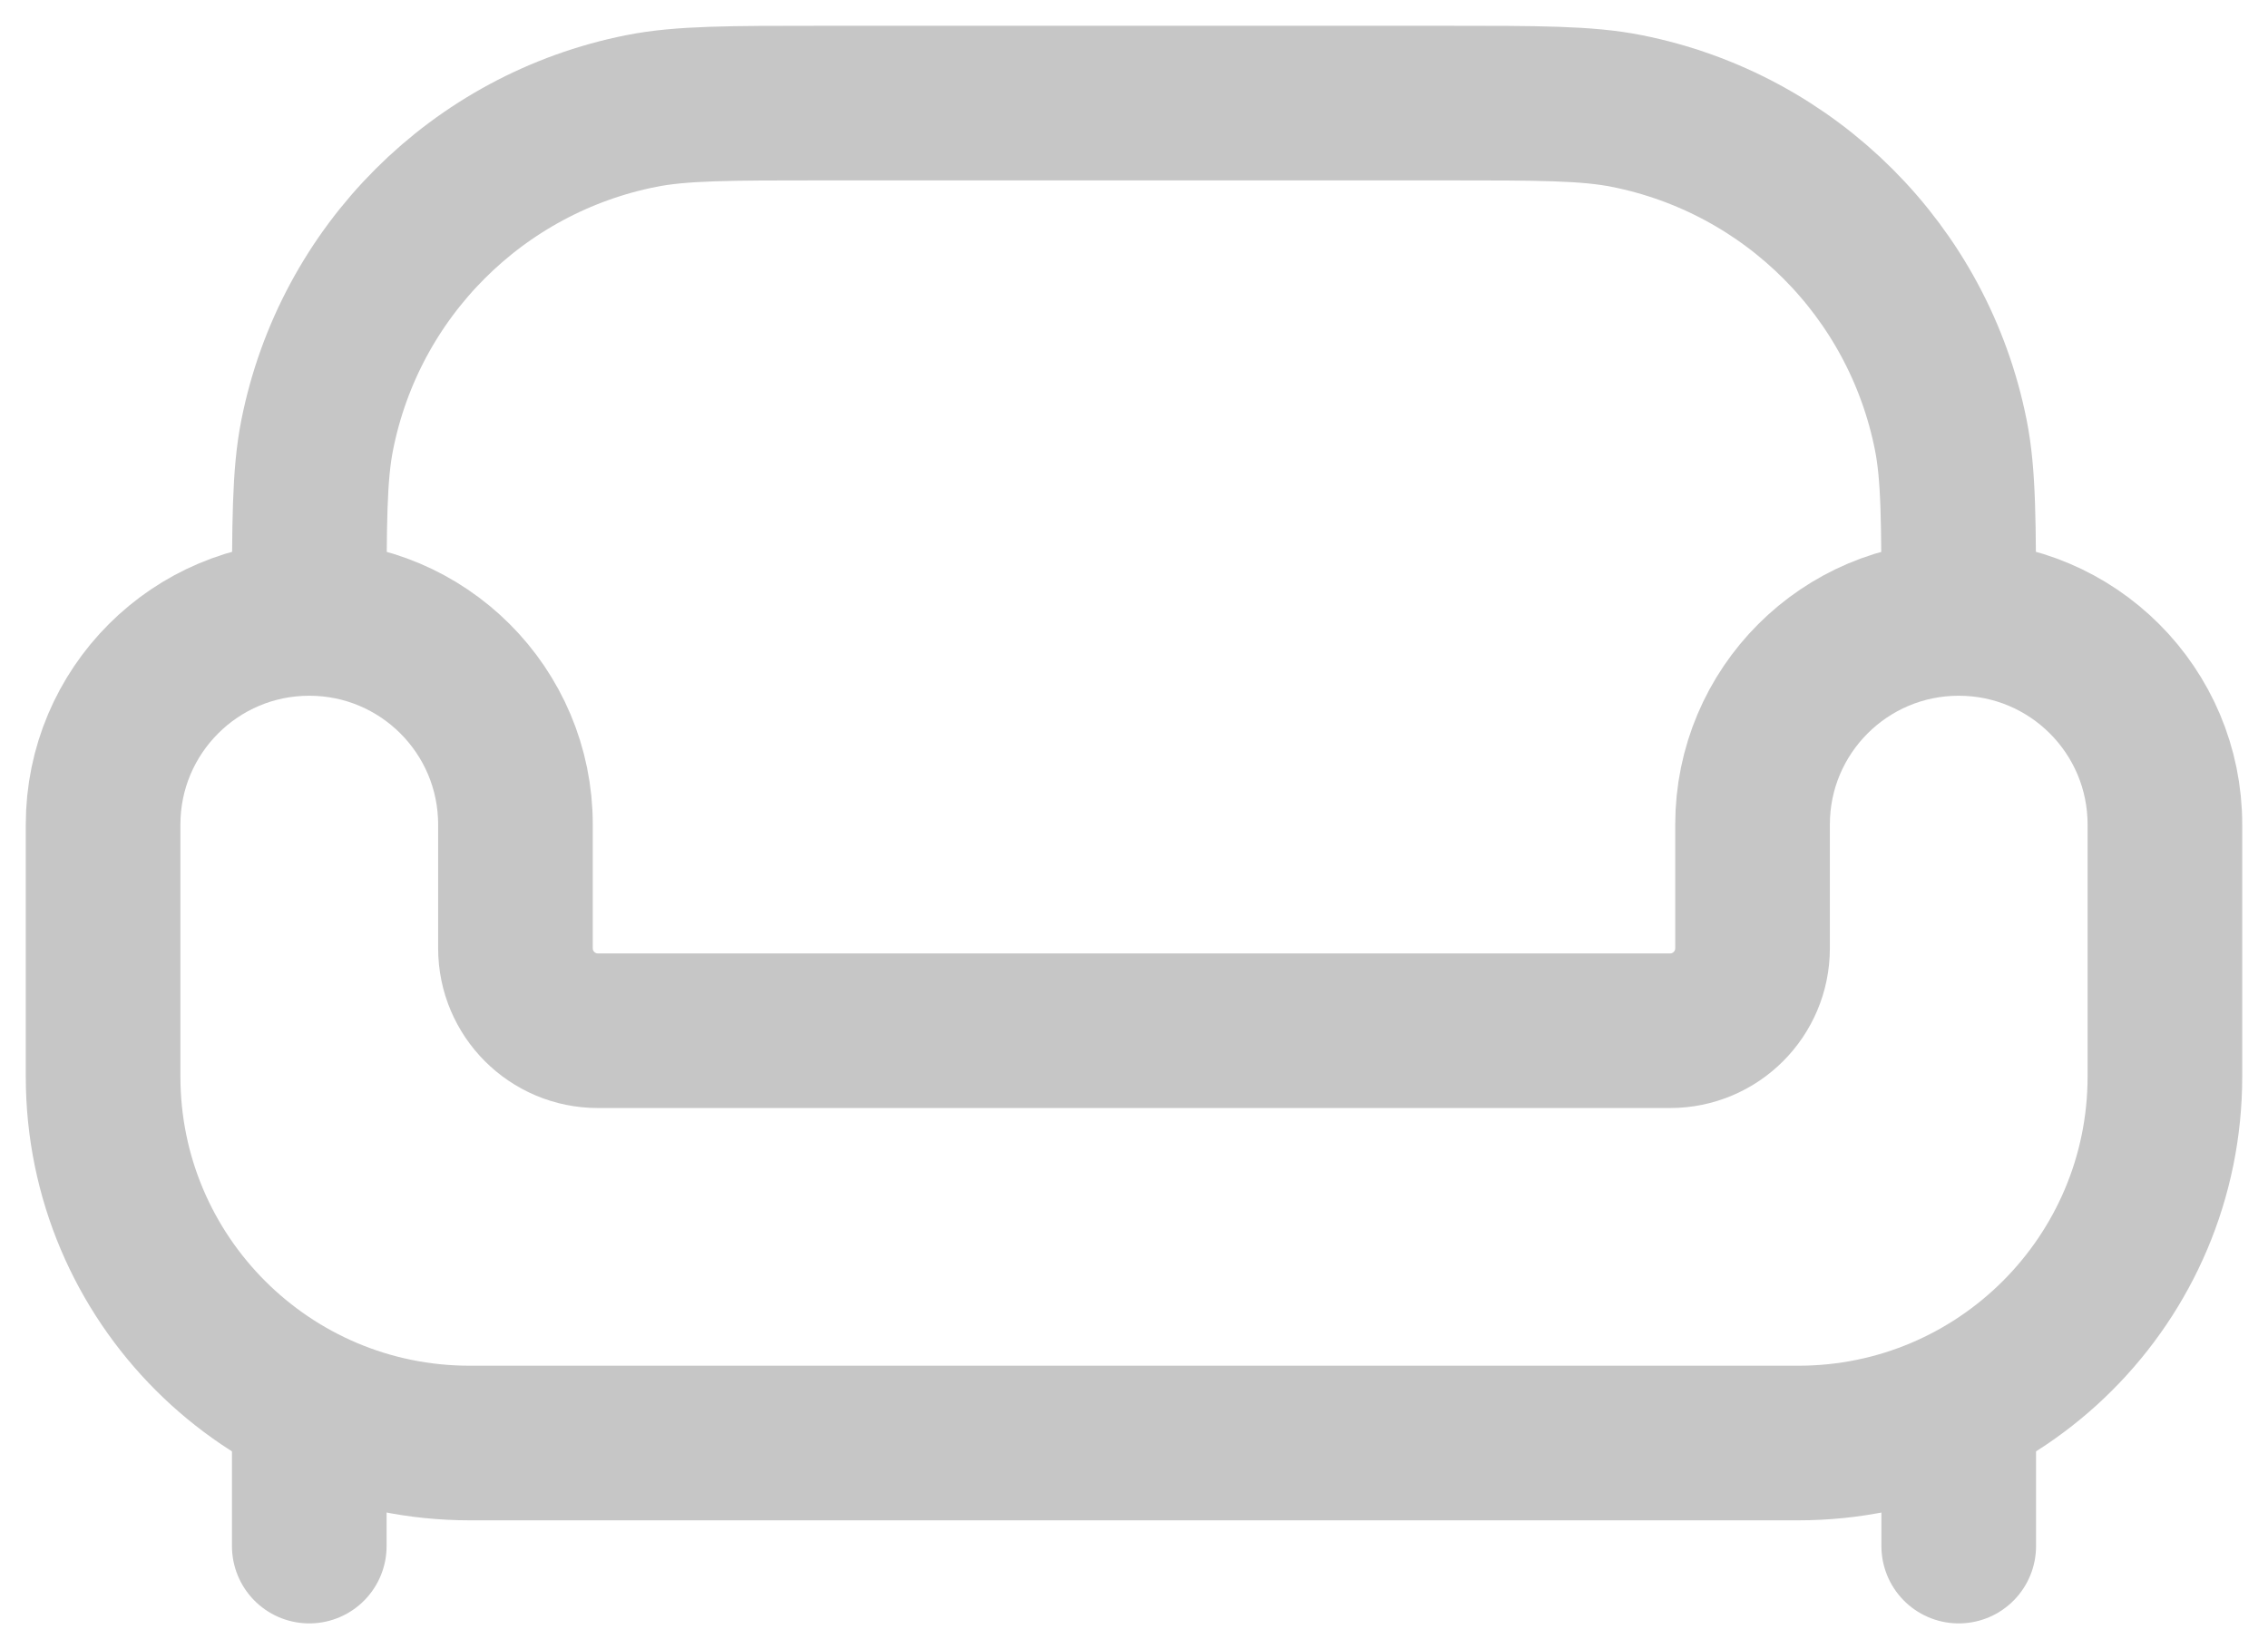
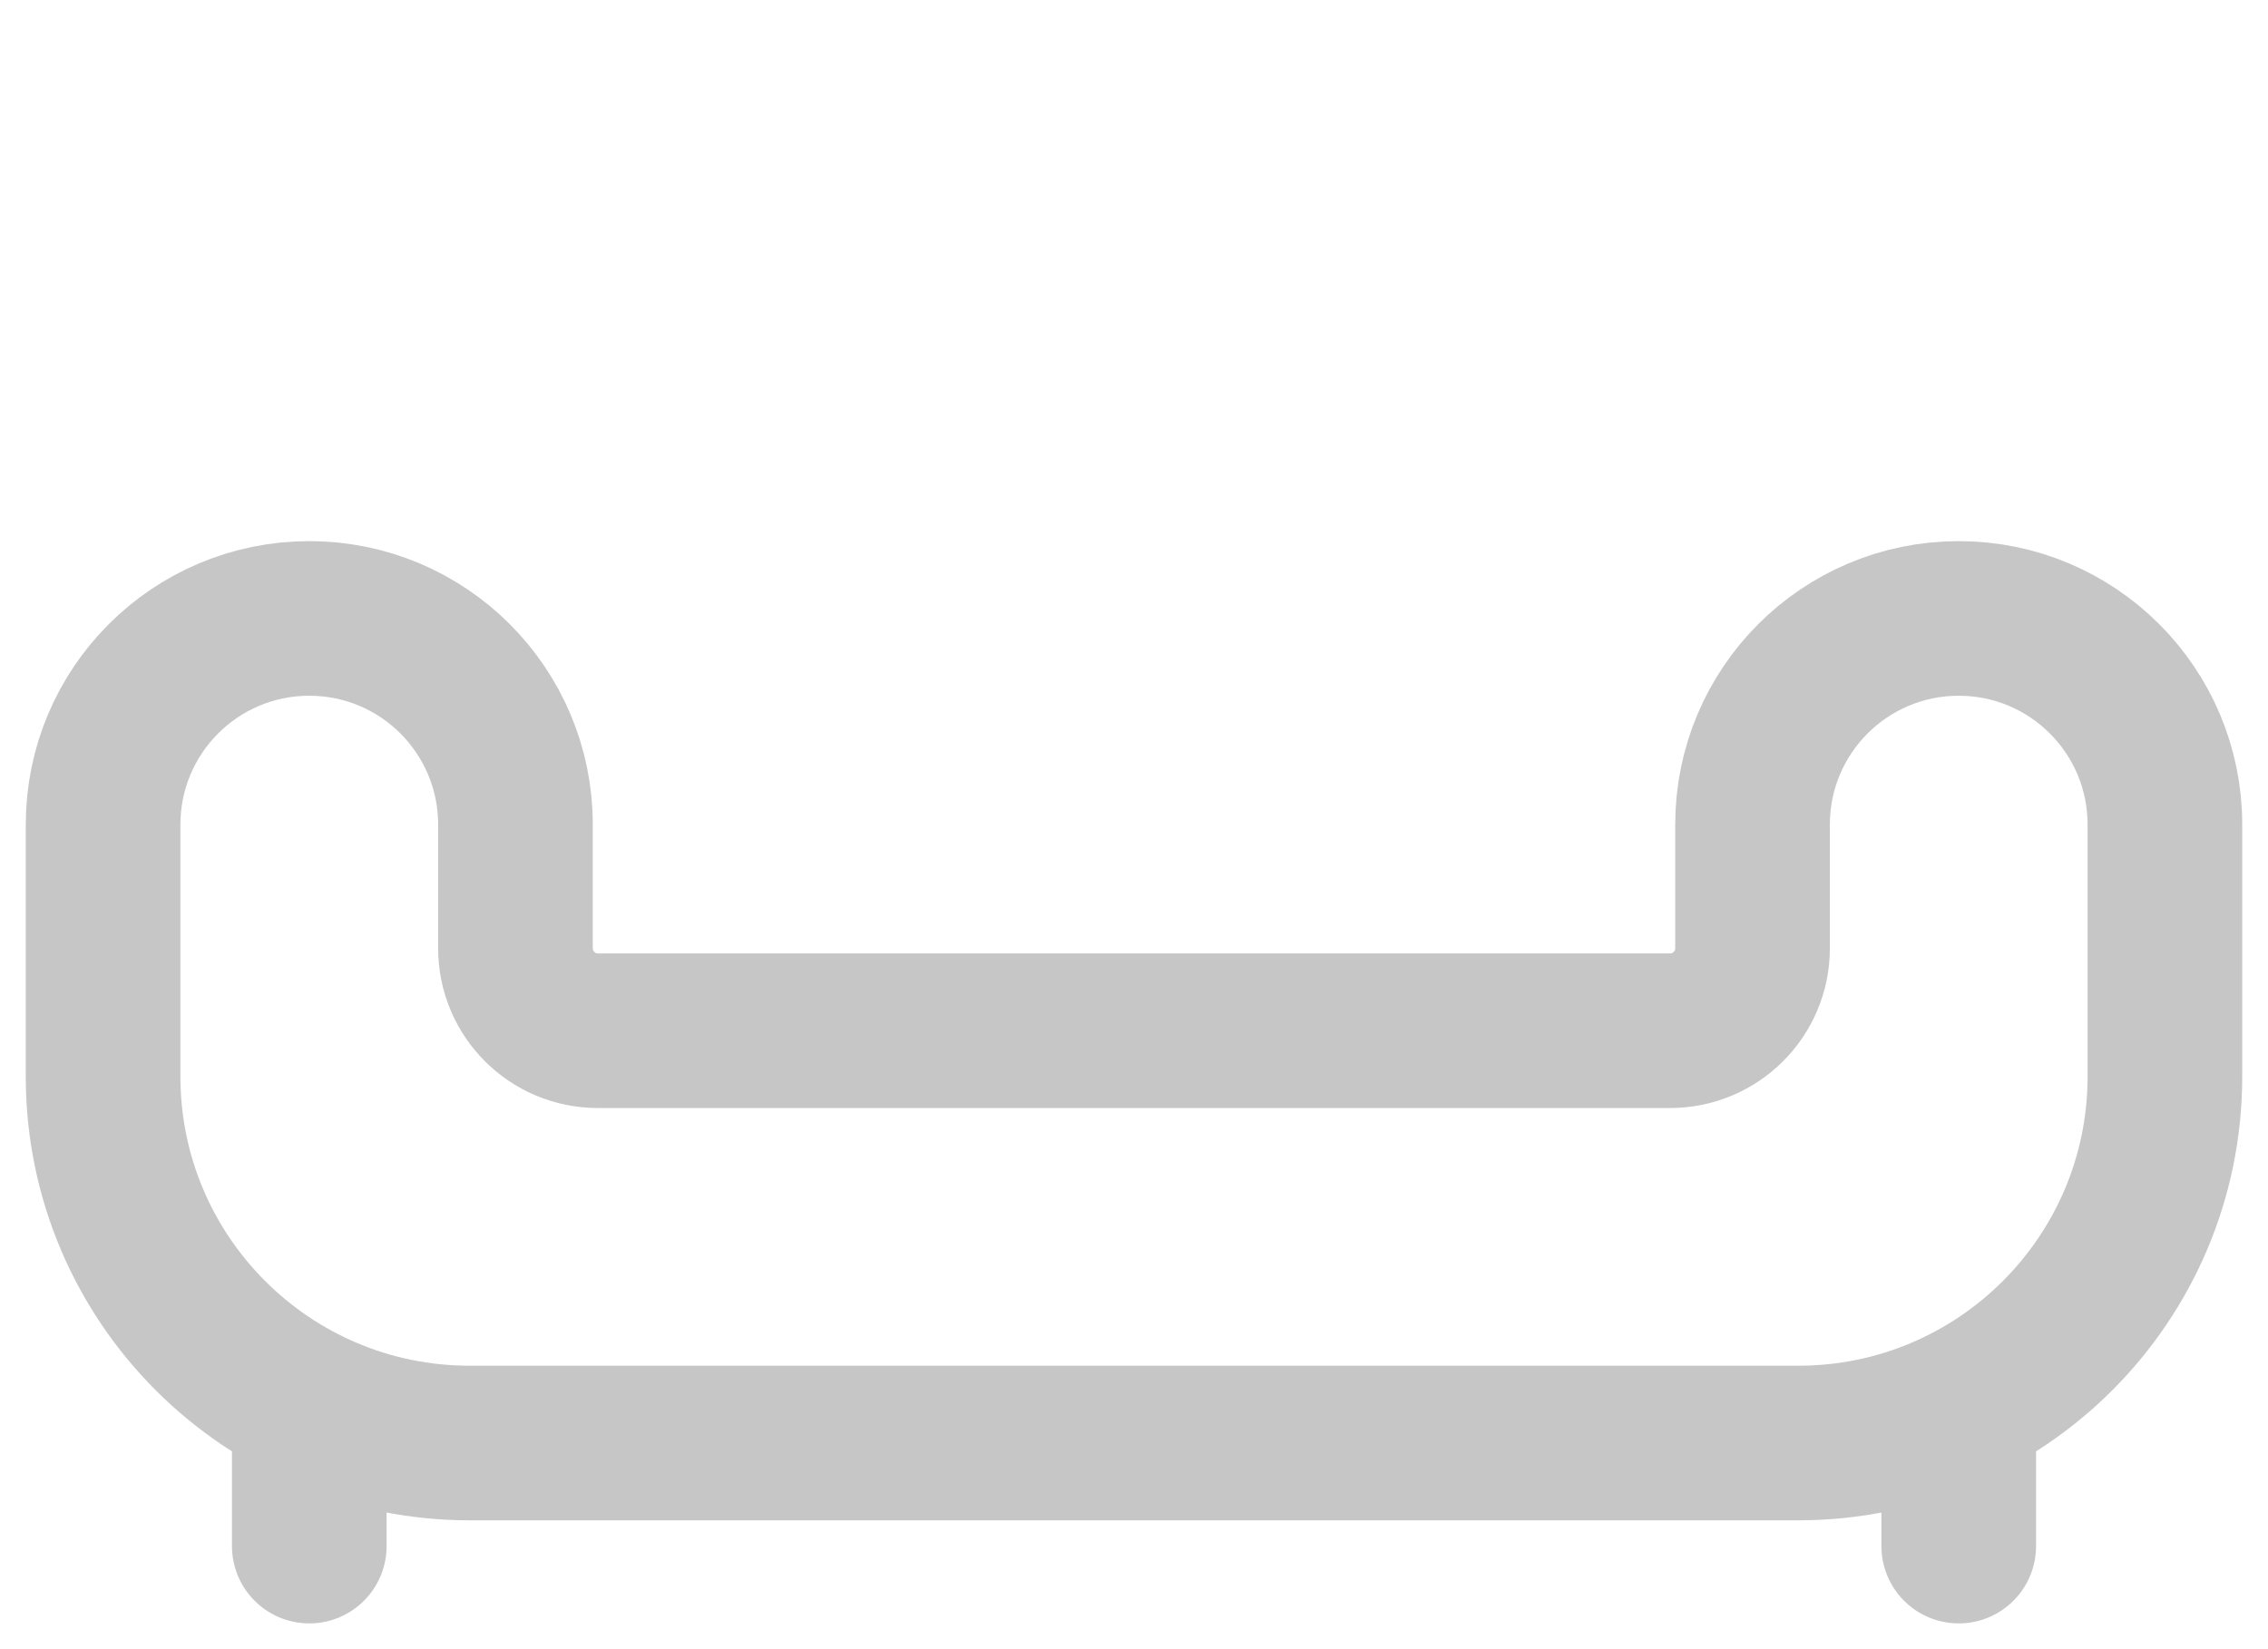
<svg xmlns="http://www.w3.org/2000/svg" width="22" height="16" viewBox="0 0 22 16" fill="none">
  <path d="M4.556 14H17.444C19.408 14 21 12.408 21 10.444V8C21 6.895 20.105 6 19 6C17.895 6 17 6.895 17 8V9.2C17 9.642 16.642 10 16.2 10H5.8C5.358 10 5 9.642 5 9.2V8C5 6.895 4.105 6 3 6C1.895 6 1 6.895 1 8V10.444C1 12.408 2.592 14 4.556 14Z" stroke="#C6C6C6" stroke-width="1.5" />
-   <path d="M19 6C19 5.071 19 4.606 18.923 4.22C18.608 2.633 17.367 1.392 15.78 1.077C15.394 1 14.929 1 14 1H8C7.071 1 6.606 1 6.22 1.077C4.633 1.392 3.392 2.633 3.077 4.22C3 4.606 3 5.071 3 6" stroke="#C6C6C6" stroke-width="1.5" />
  <path d="M19 15V14M3 15V14" stroke="#C6C6C6" stroke-width="1.5" stroke-linecap="round" />
</svg>